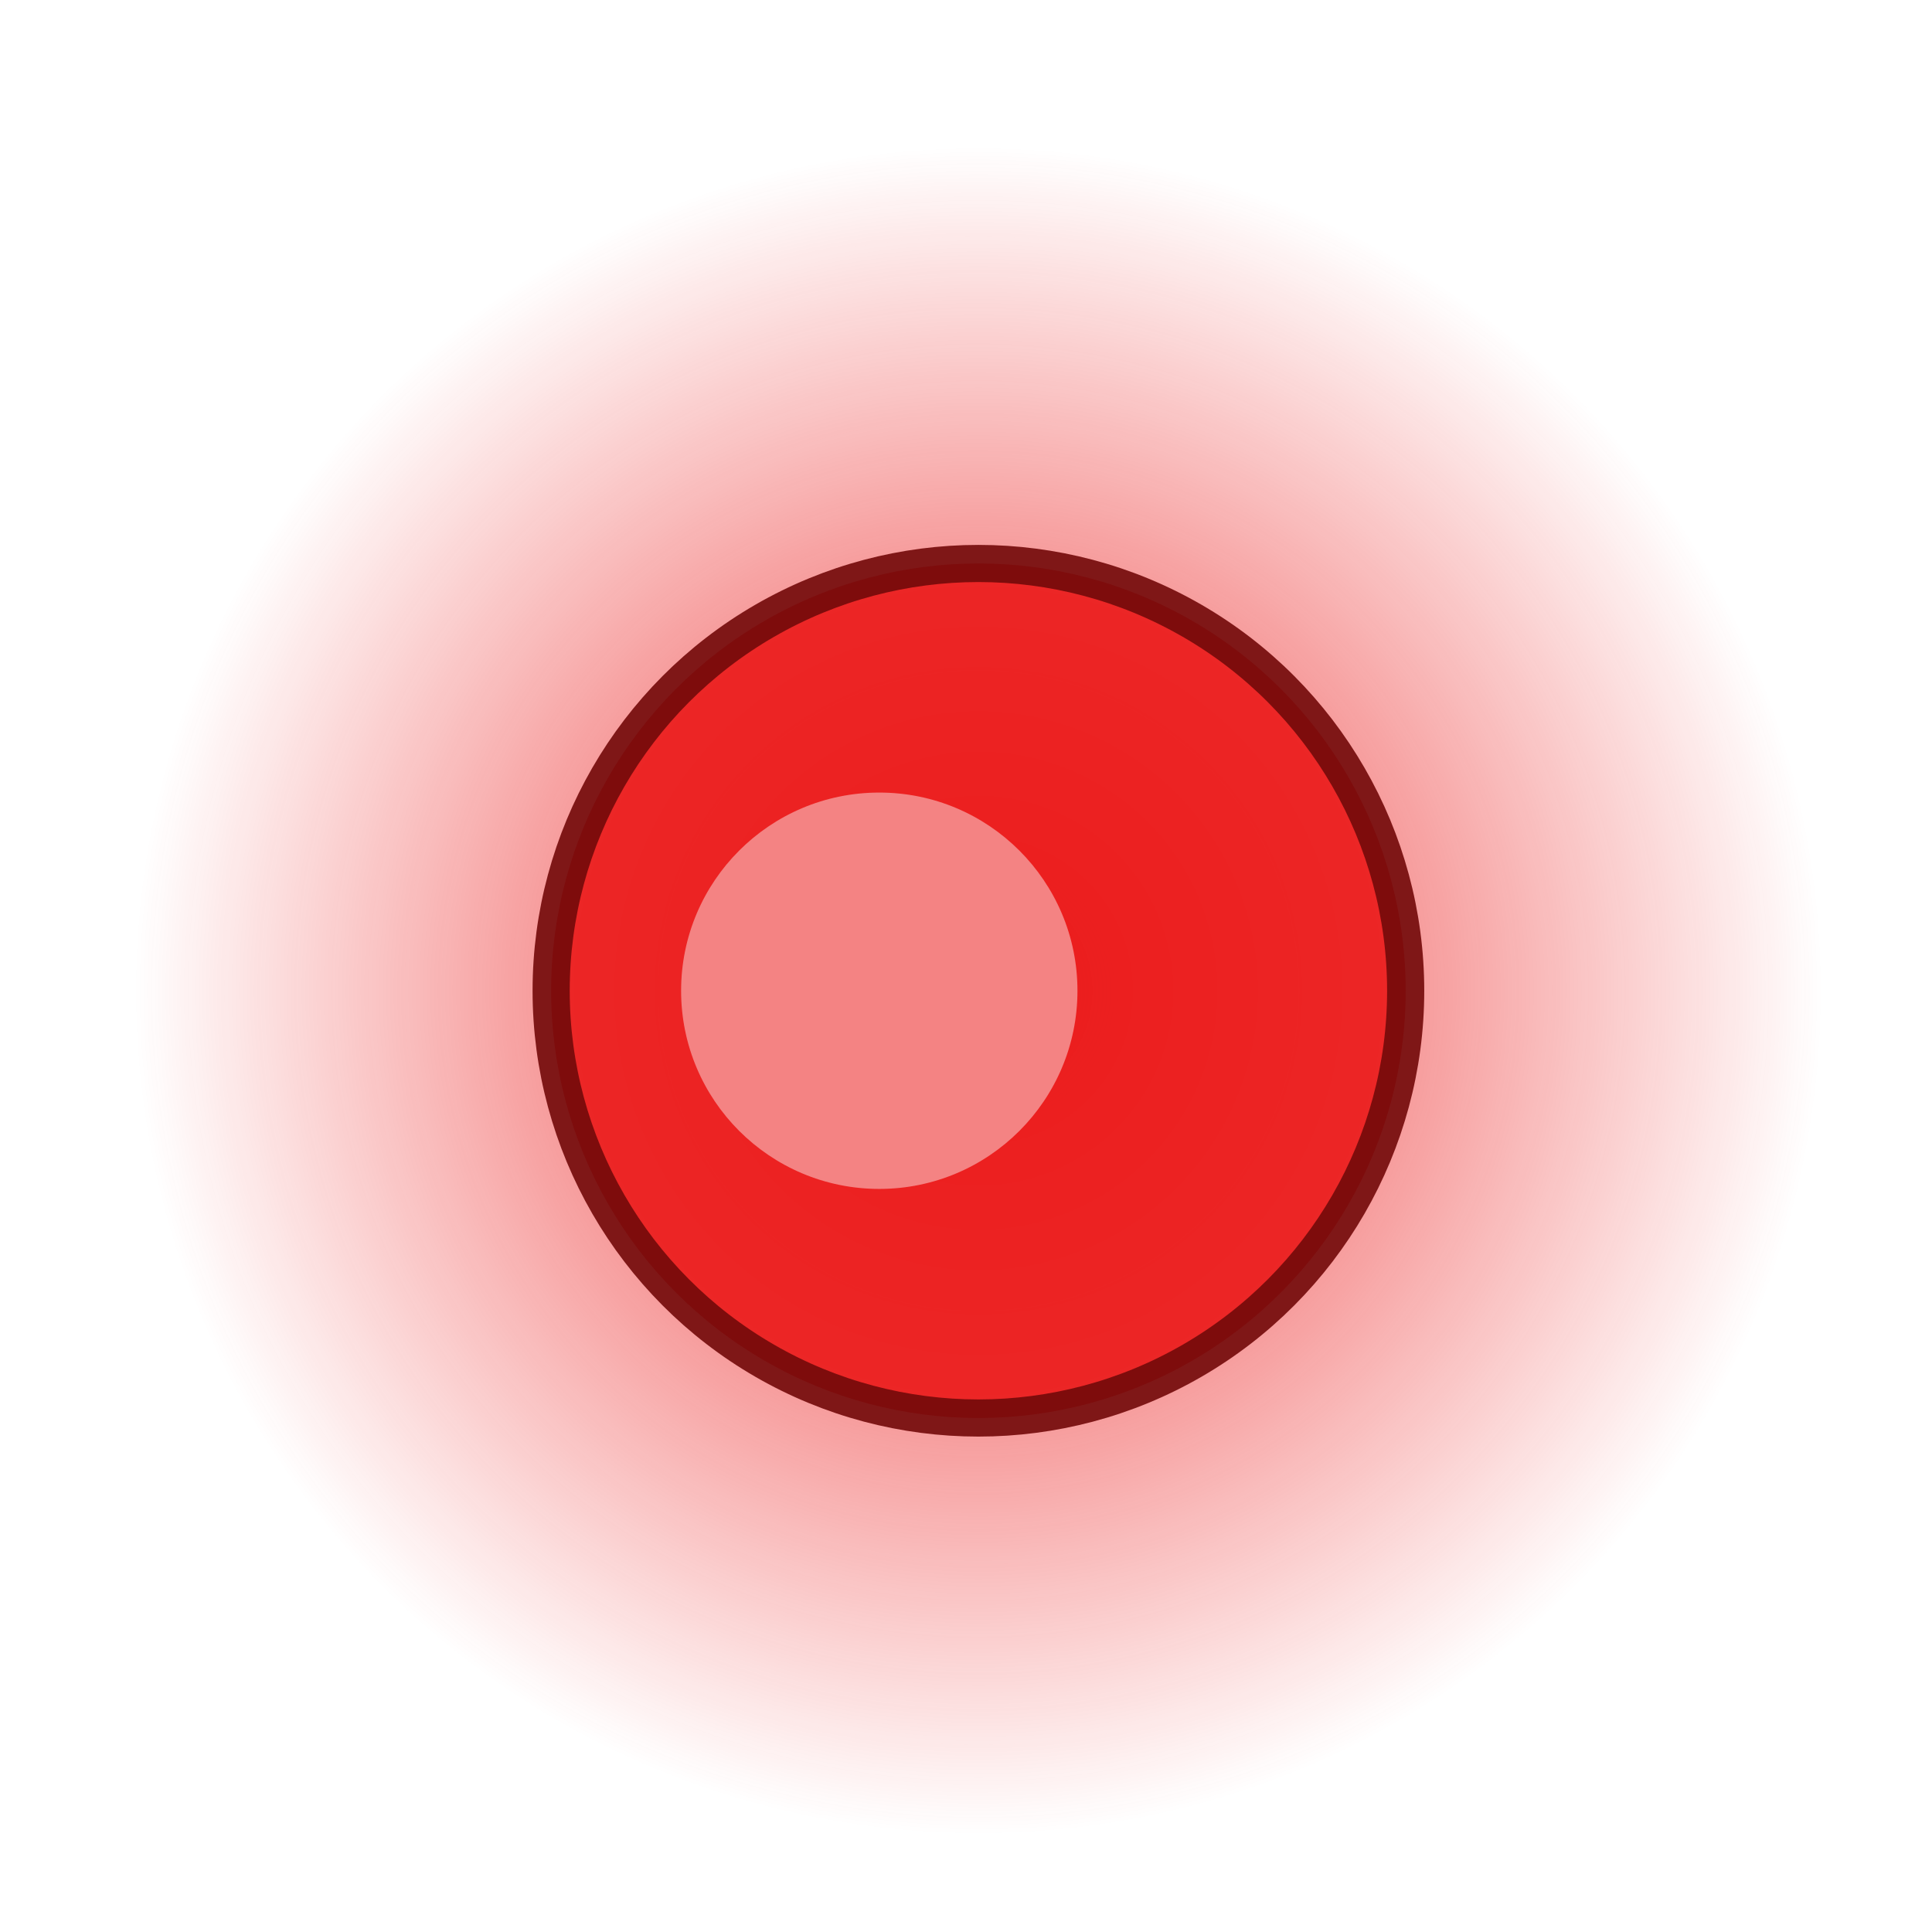
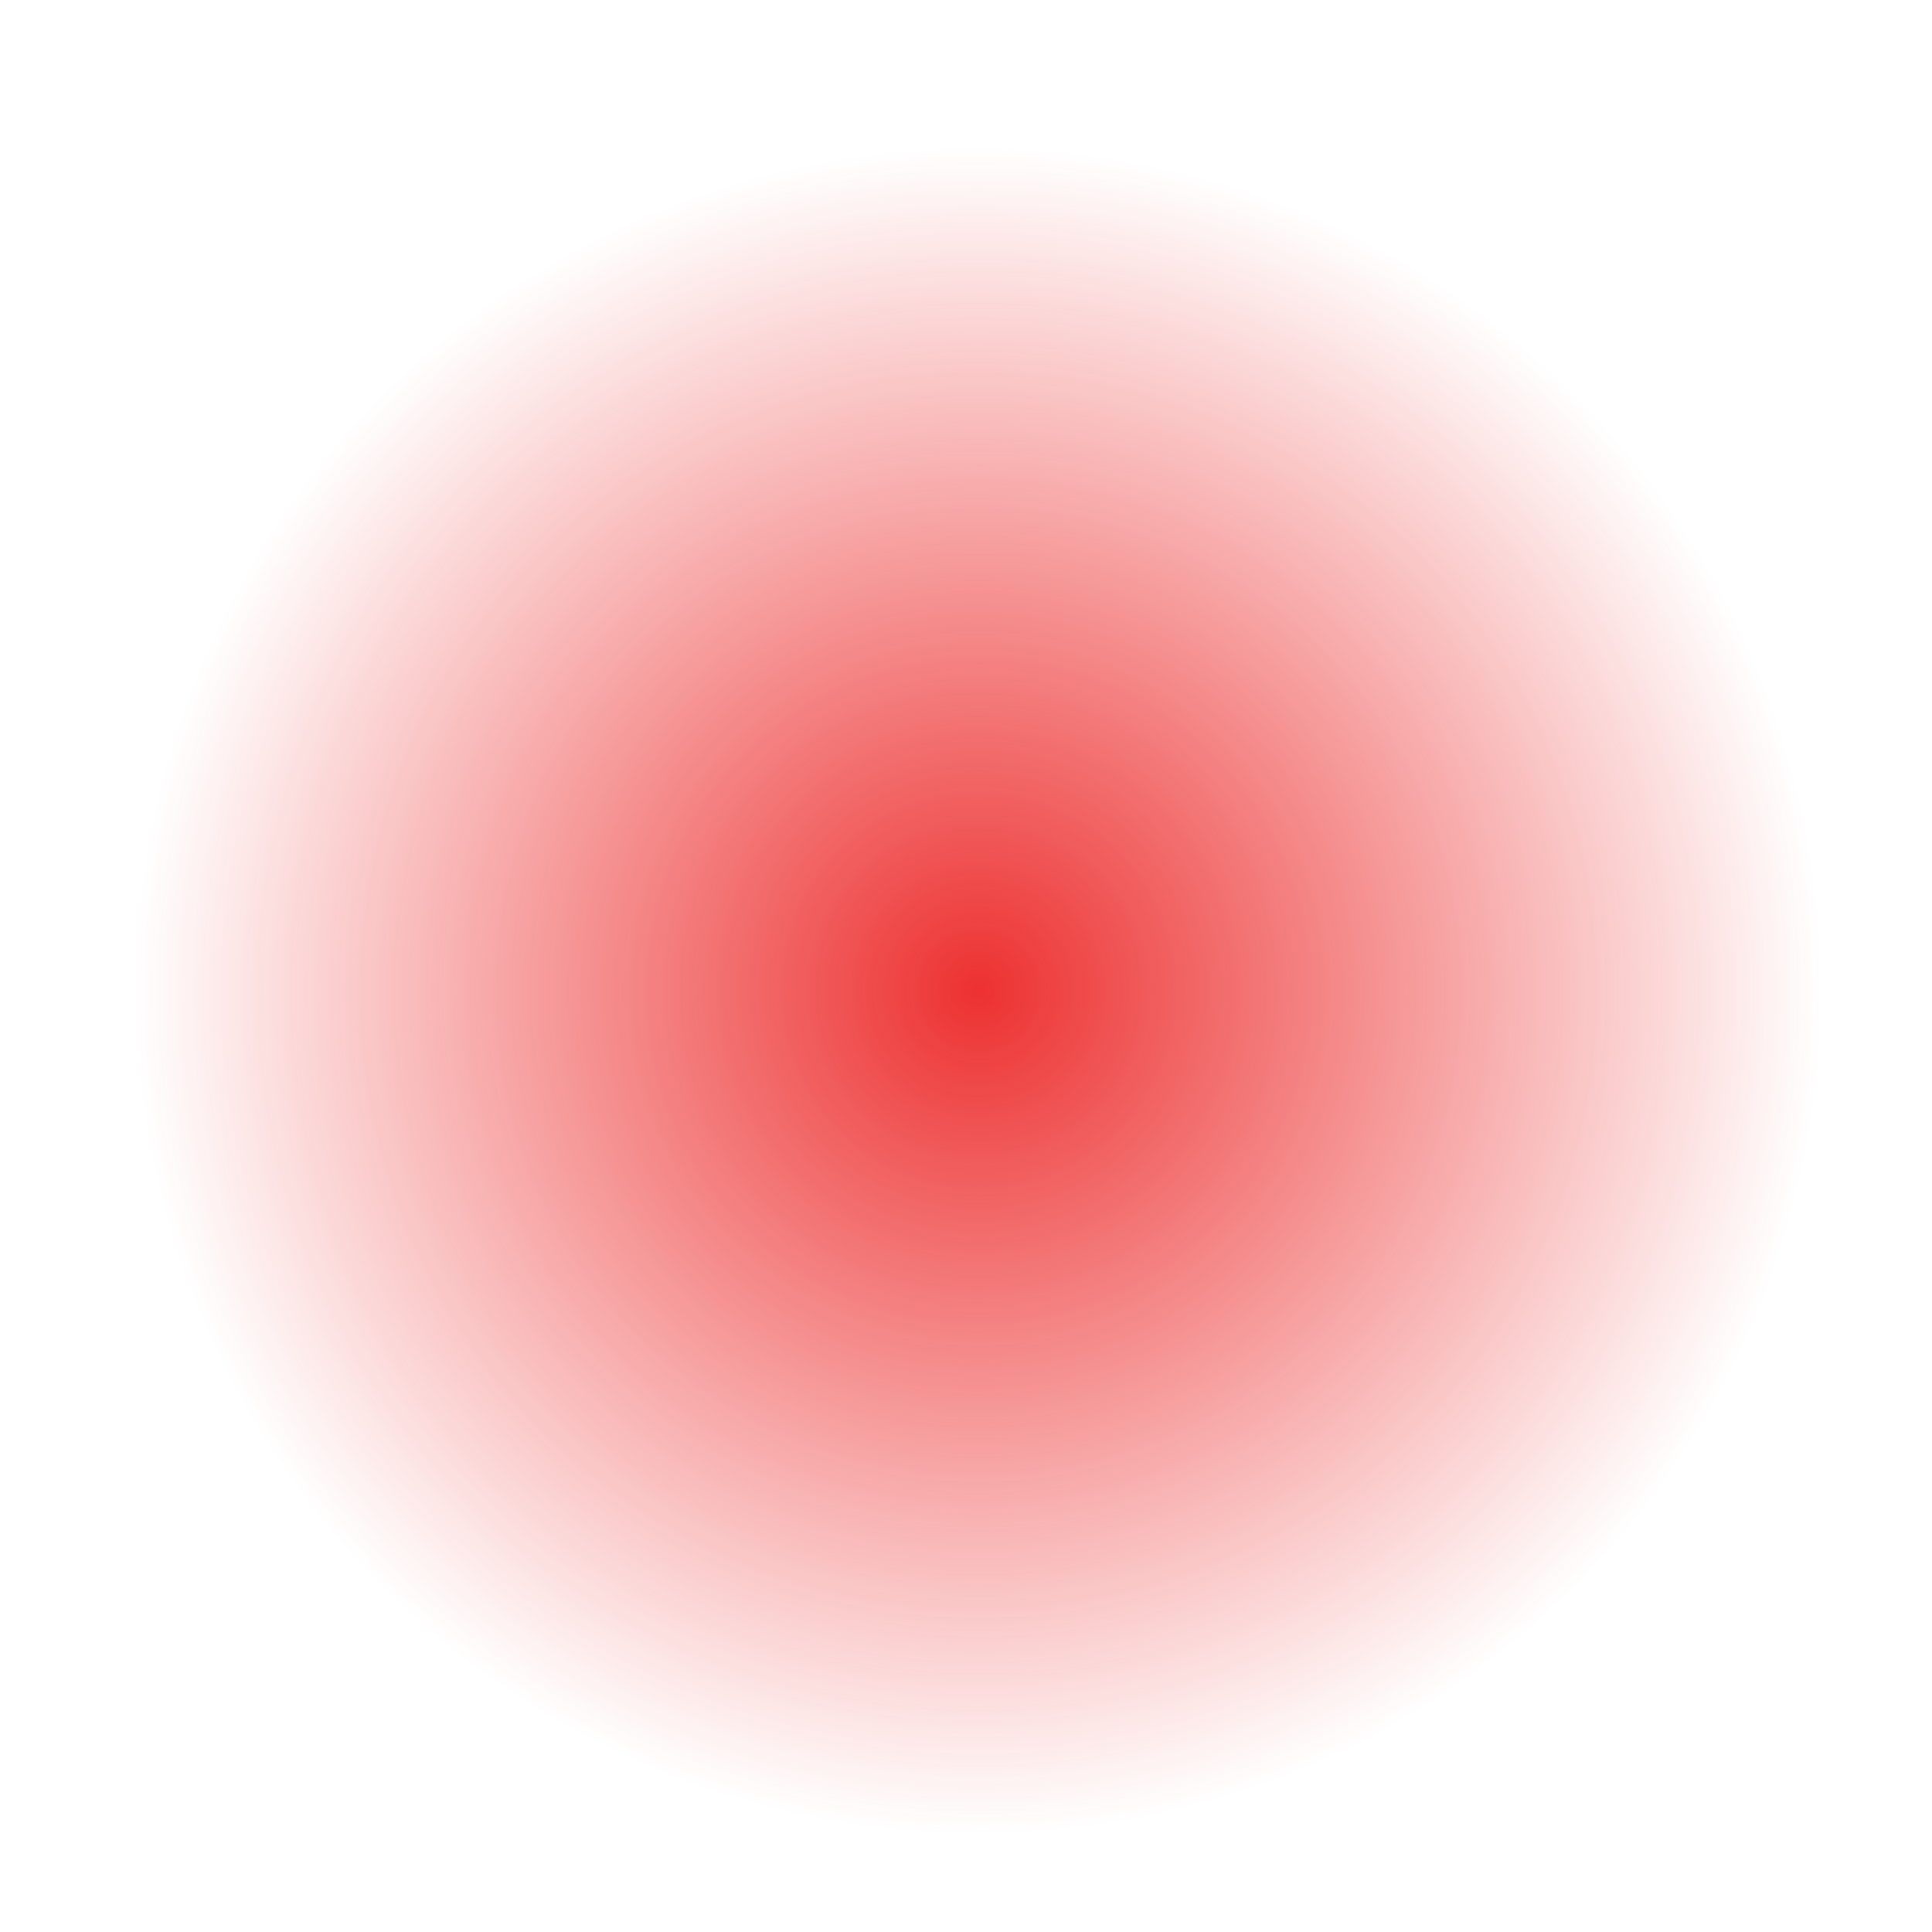
<svg xmlns="http://www.w3.org/2000/svg" width="26" height="26" viewBox="0 0 26 26" fill="none">
  <circle opacity="0.9" cx="13.167" cy="13.333" r="12.667" fill="url(#paint0_radial_251_4085)" />
-   <circle opacity="0.9" cx="13.167" cy="13.333" r="5.75" fill="#EB1A1A" stroke="#720909" stroke-width="0.5" />
  <g opacity="0.9" filter="url(#filter0_f_251_4085)">
-     <circle cx="11.833" cy="13.333" r="2.667" fill="#F58E8E" />
-   </g>
+     </g>
  <defs>
    <filter id="filter0_f_251_4085" x="4.167" y="5.667" width="15.333" height="15.333" filterUnits="userSpaceOnUse" color-interpolation-filters="sRGB">
      <feFlood flood-opacity="0" result="BackgroundImageFix" />
      <feBlend mode="normal" in="SourceGraphic" in2="BackgroundImageFix" result="shape" />
      <feGaussianBlur stdDeviation="2.5" result="effect1_foregroundBlur_251_4085" />
    </filter>
    <radialGradient id="paint0_radial_251_4085" cx="0" cy="0" r="1" gradientUnits="userSpaceOnUse" gradientTransform="translate(13.167 13.333) rotate(90) scale(11.333)">
      <stop stop-color="#EB1A1A" />
      <stop offset="1" stop-color="#EB1A1A" stop-opacity="0" />
    </radialGradient>
  </defs>
</svg>